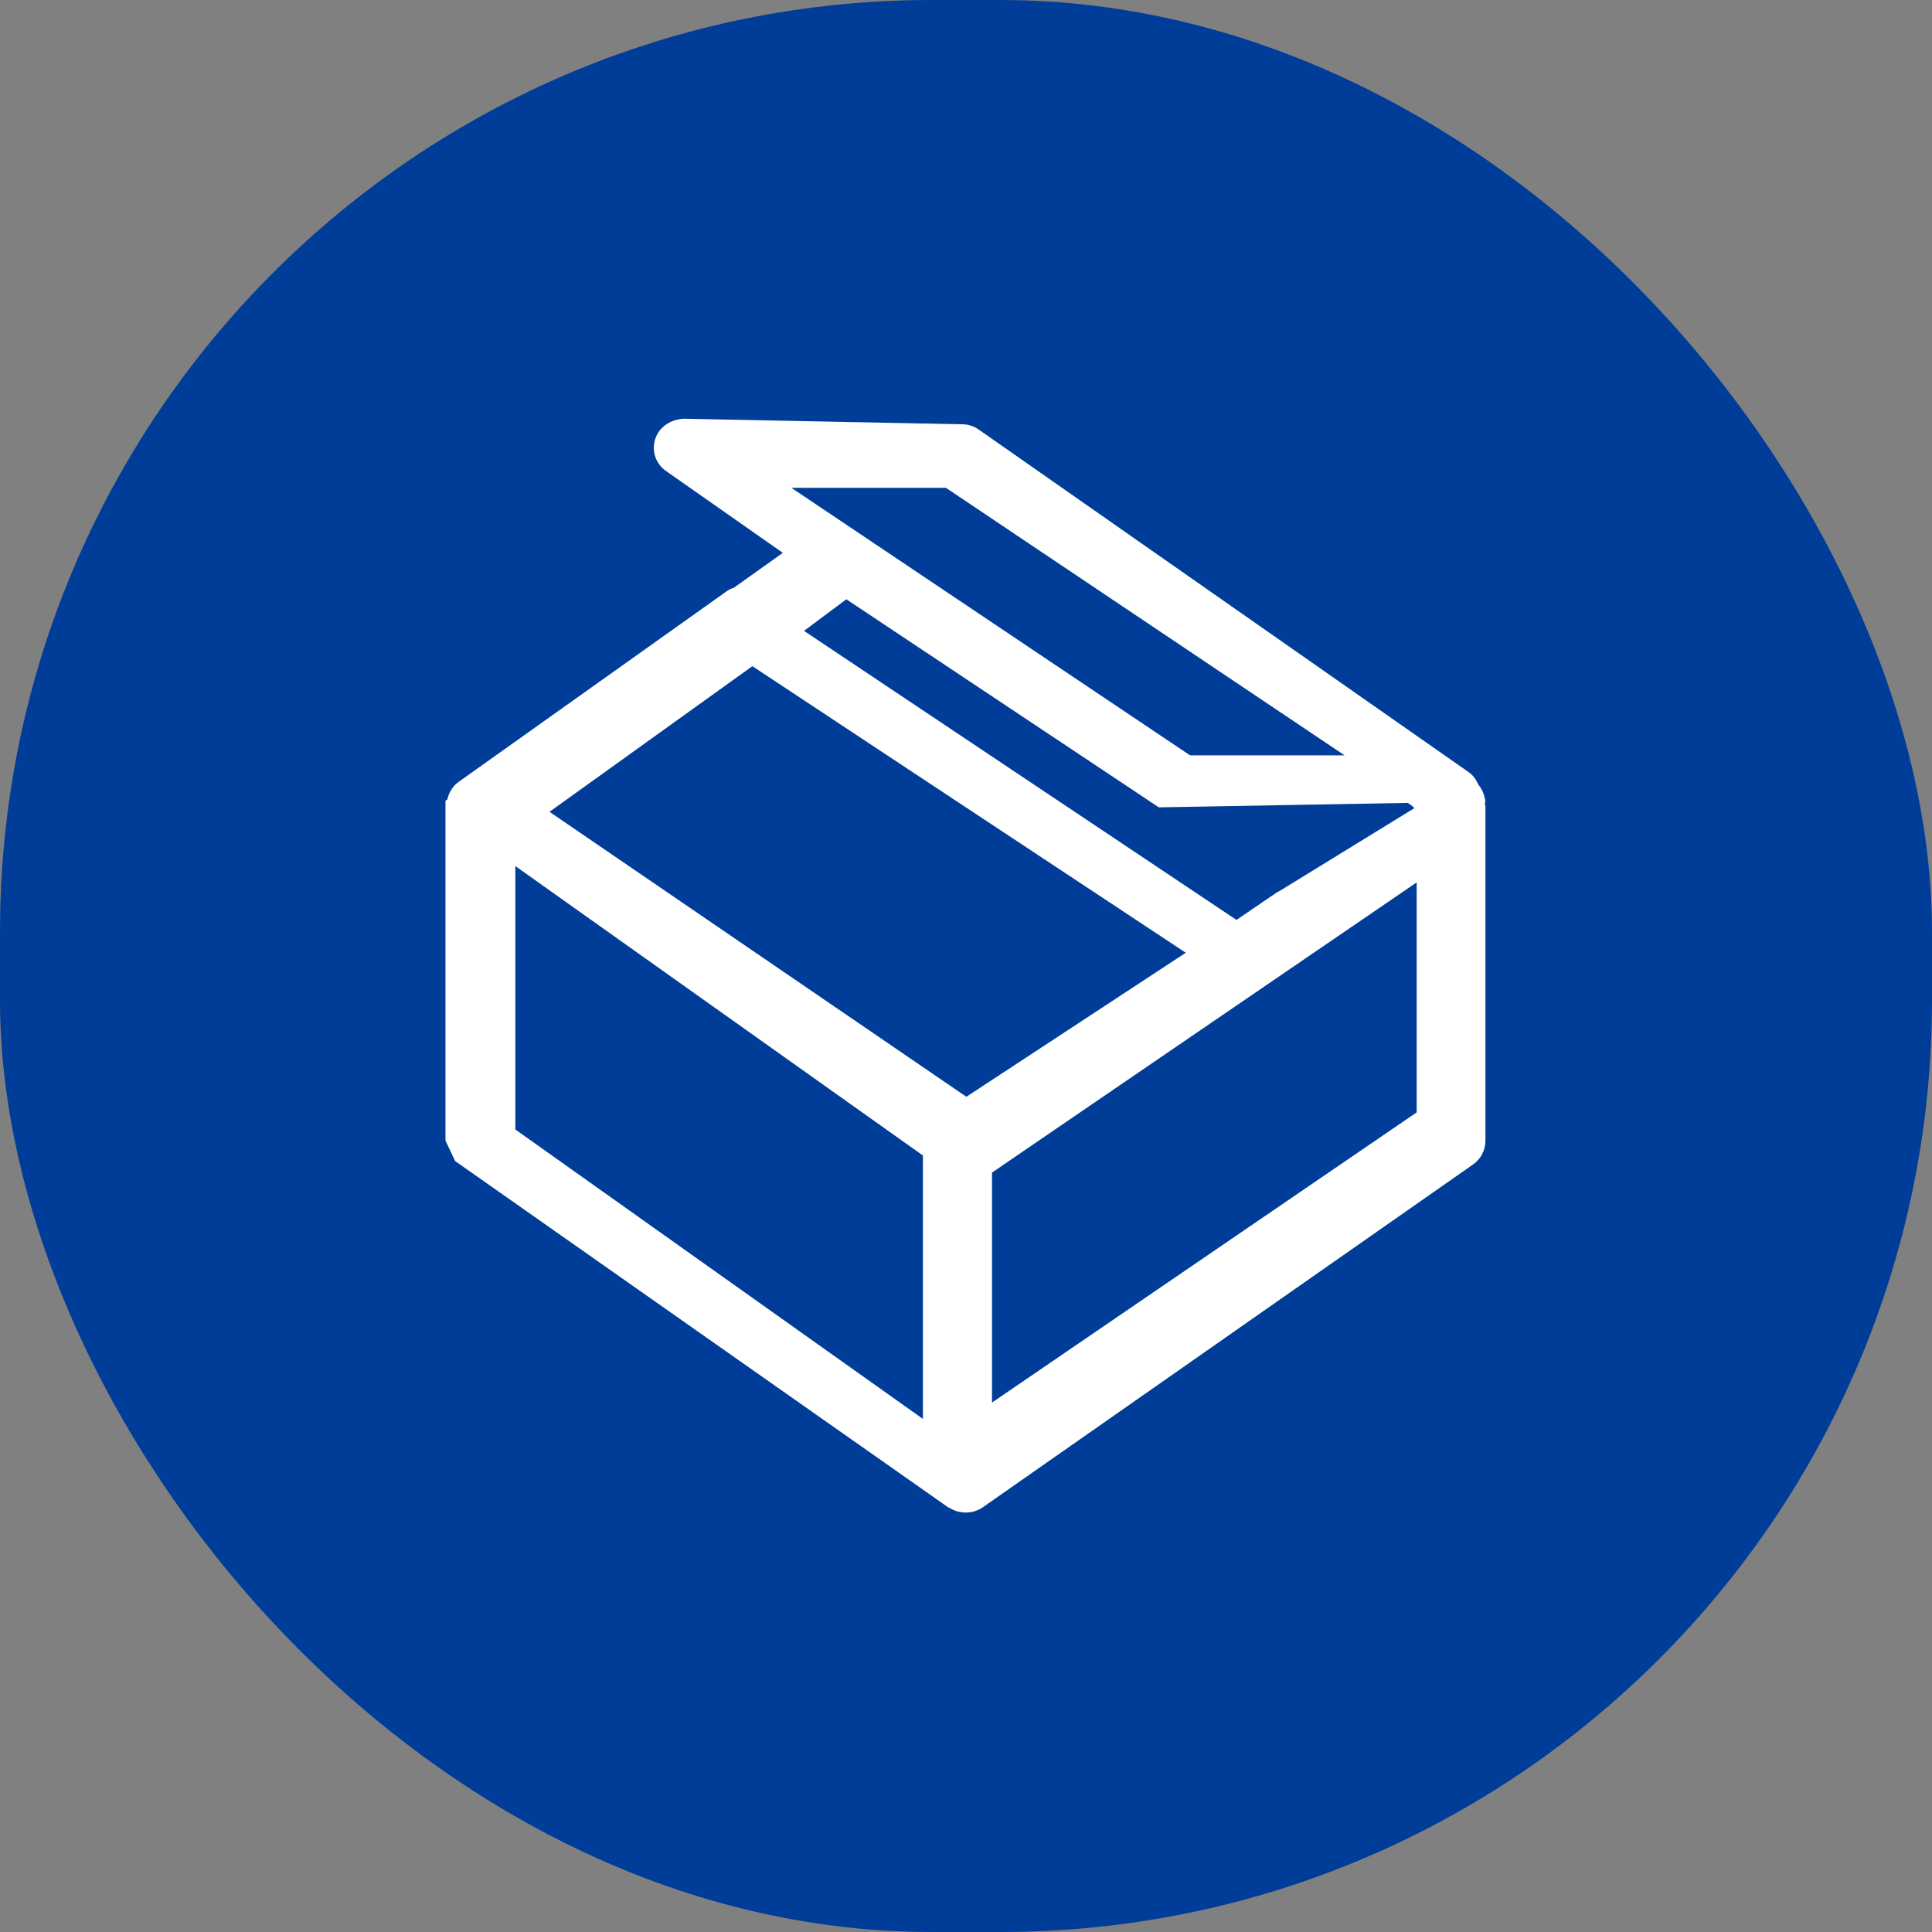
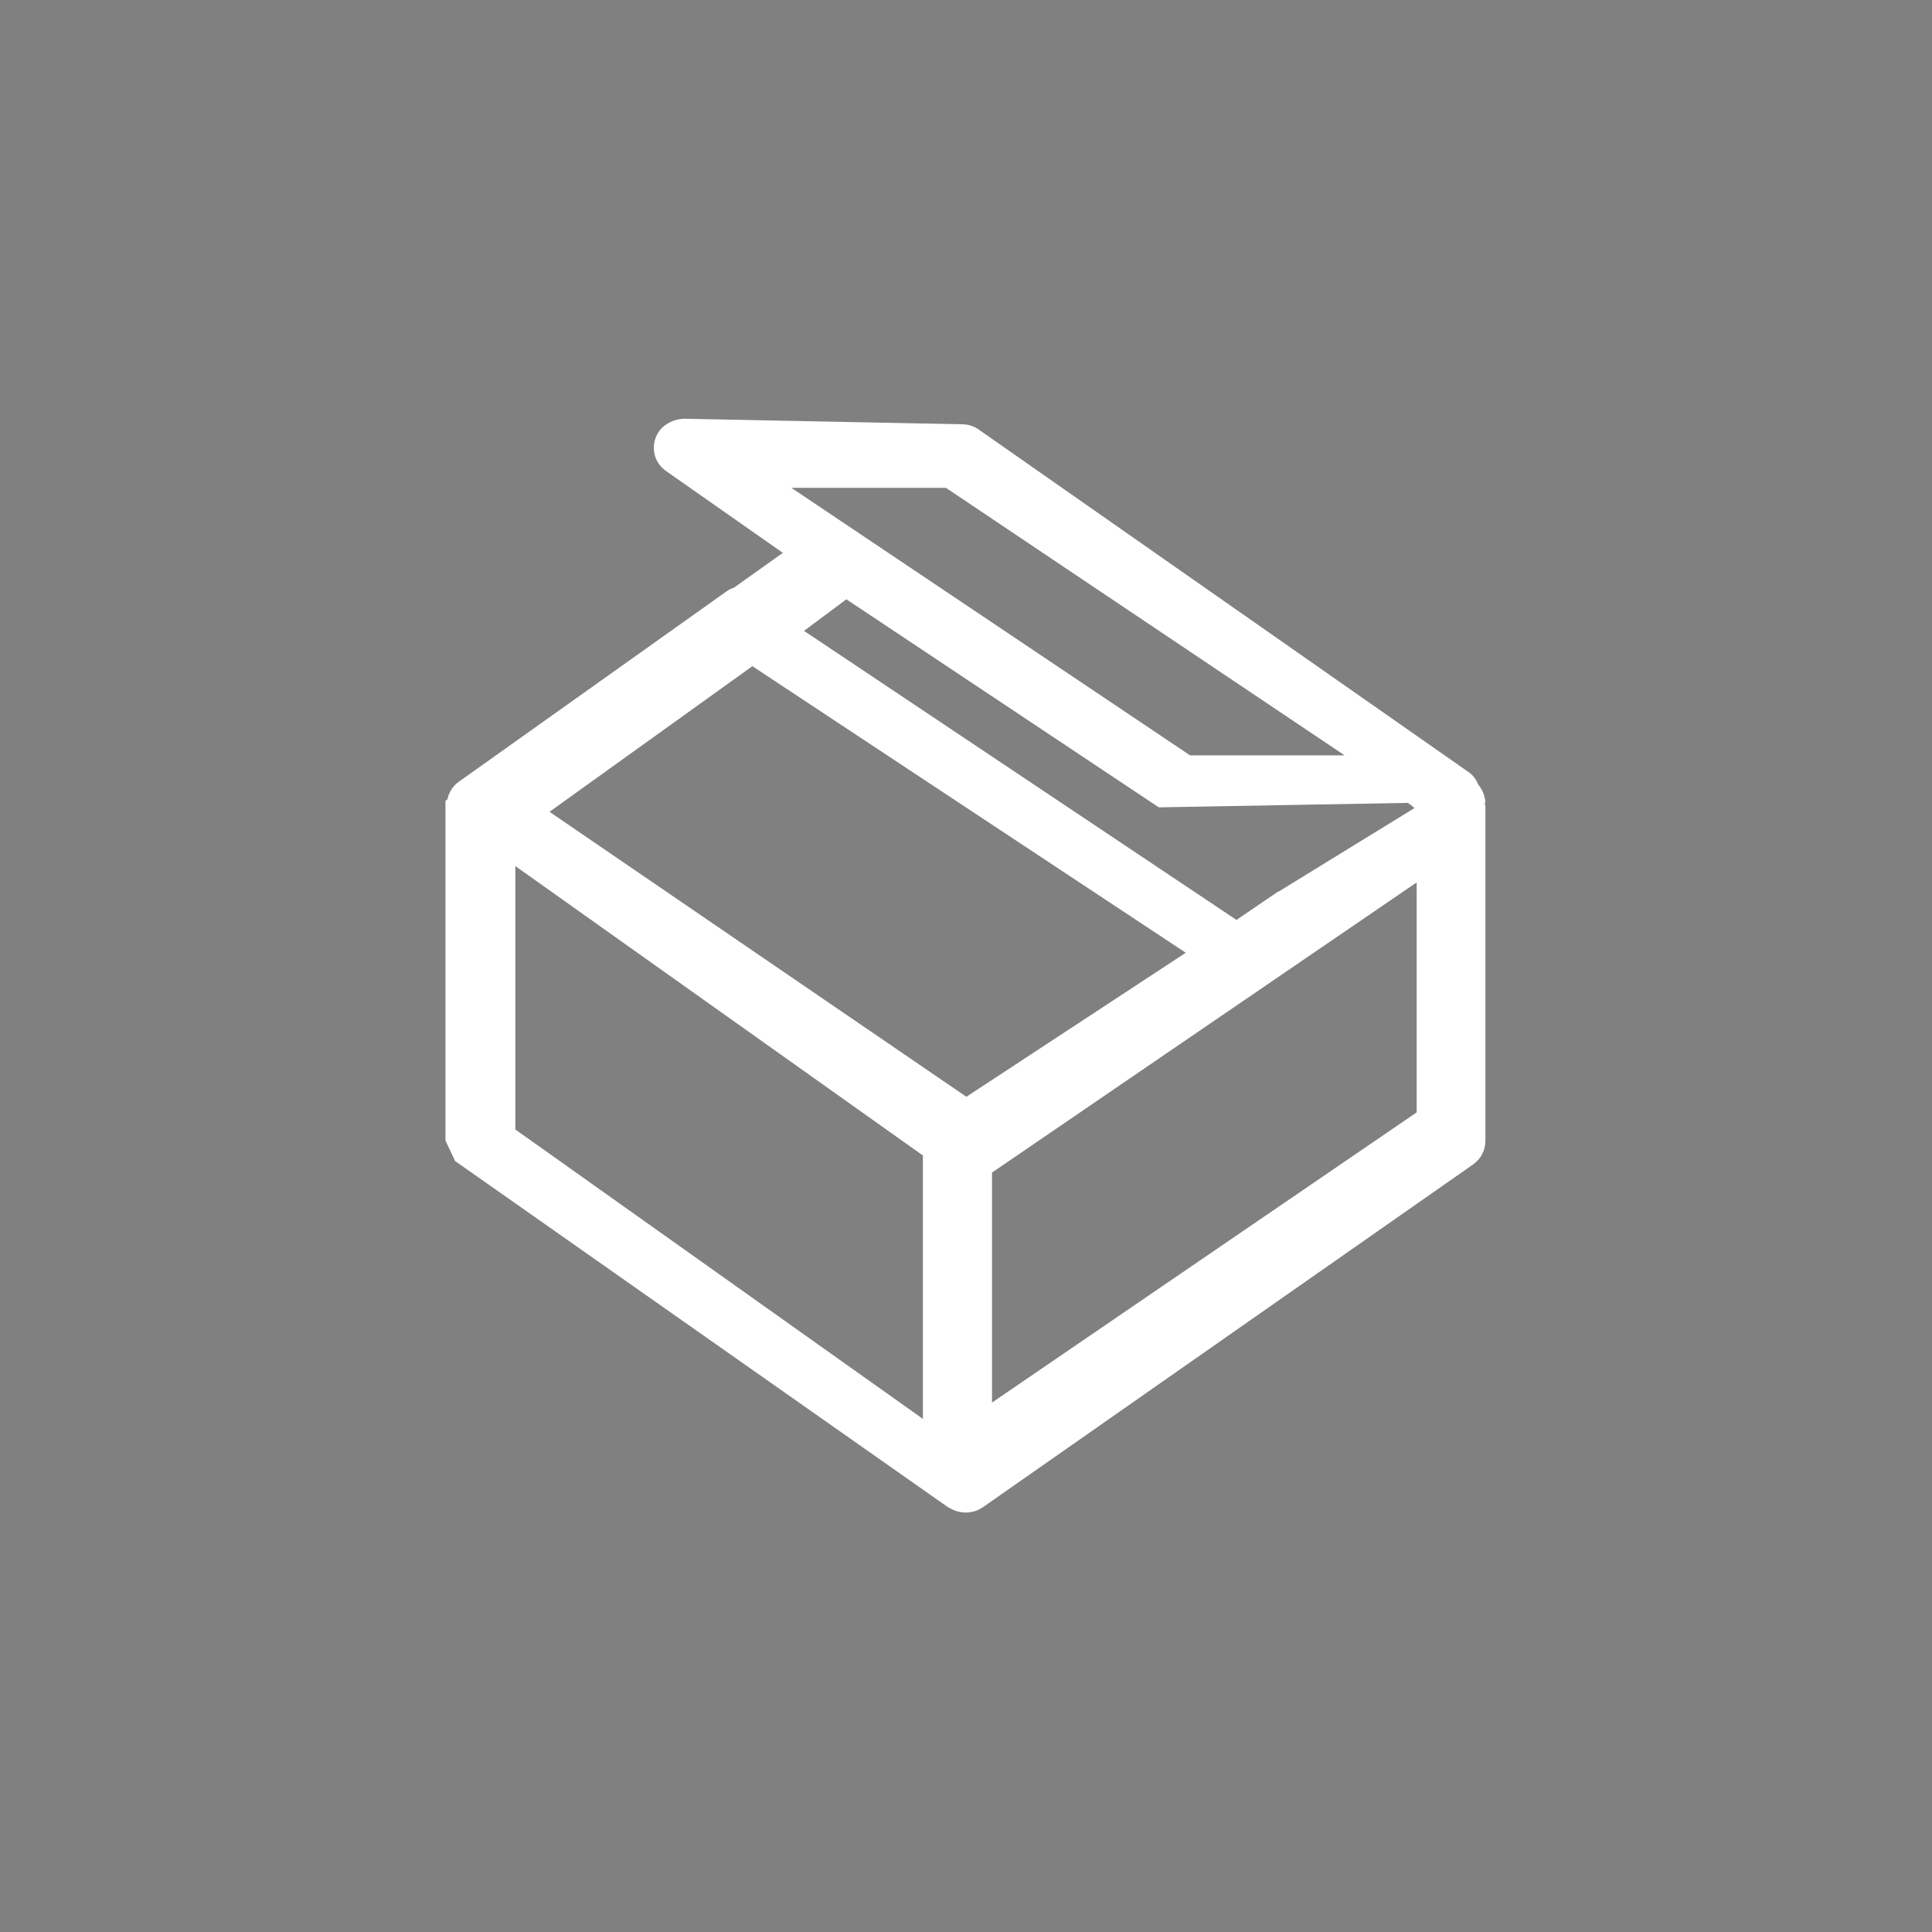
<svg xmlns="http://www.w3.org/2000/svg" id="_图层_1" data-name="图层 1" viewBox="0 0 52 52">
  <rect x="0" y="0" width="52" height="52" fill="#808080" stroke="none" />
  <defs>
    <style>
      .cls-1 {
        fill: #003d98;
      }

      .cls-2 {
        fill: #fff;
      }
    </style>
  </defs>
-   <rect class="cls-1" x="0" y="0" width="52" height="52" rx="25.08" ry="25.08" />
  <path class="cls-2" d="M39.98,21.6v-.02c-.02-.17-.08-.33-.19-.46-.06-.14-.14-.25-.25-.33l-13.2-9.23c-.13-.09-.28-.14-.44-.14l-7.5-.15c-.34,.02-.65,.21-.76,.53-.11,.33,0,.68,.29,.88l3.14,2.2-1.32,.94c-.07,.02-.13,.05-.2,.1l-7.2,5.12c-.16,.11-.27,.29-.31,.48l-.05,.03v9.15l.26,.55,13.27,9.32,.14,.07h0c.11,.05,.22,.07,.34,.07,.16,0,.32-.05,.45-.14l13.2-9.23c.21-.15,.33-.38,.33-.64v-8.99l-.02-.11Zm-15.14,9.5v7.09l-10.97-7.79v-7.09l10.97,7.79Zm13.29-7.35v6.19l-11.43,7.81v-6.19l11.43-7.81Zm-6.21,1.89l-5.91,3.88-11.22-7.67,5.46-3.92,11.66,7.71Zm.11-5.31l-10.73-7.2h4.16l10.73,7.2h-4.16Zm2.38,3.66l-1.13,.77-11.64-7.78,1.14-.85,8.41,5.6,6.7-.12s.11,.07,.18,.14l-3.66,2.25Z" />
</svg>